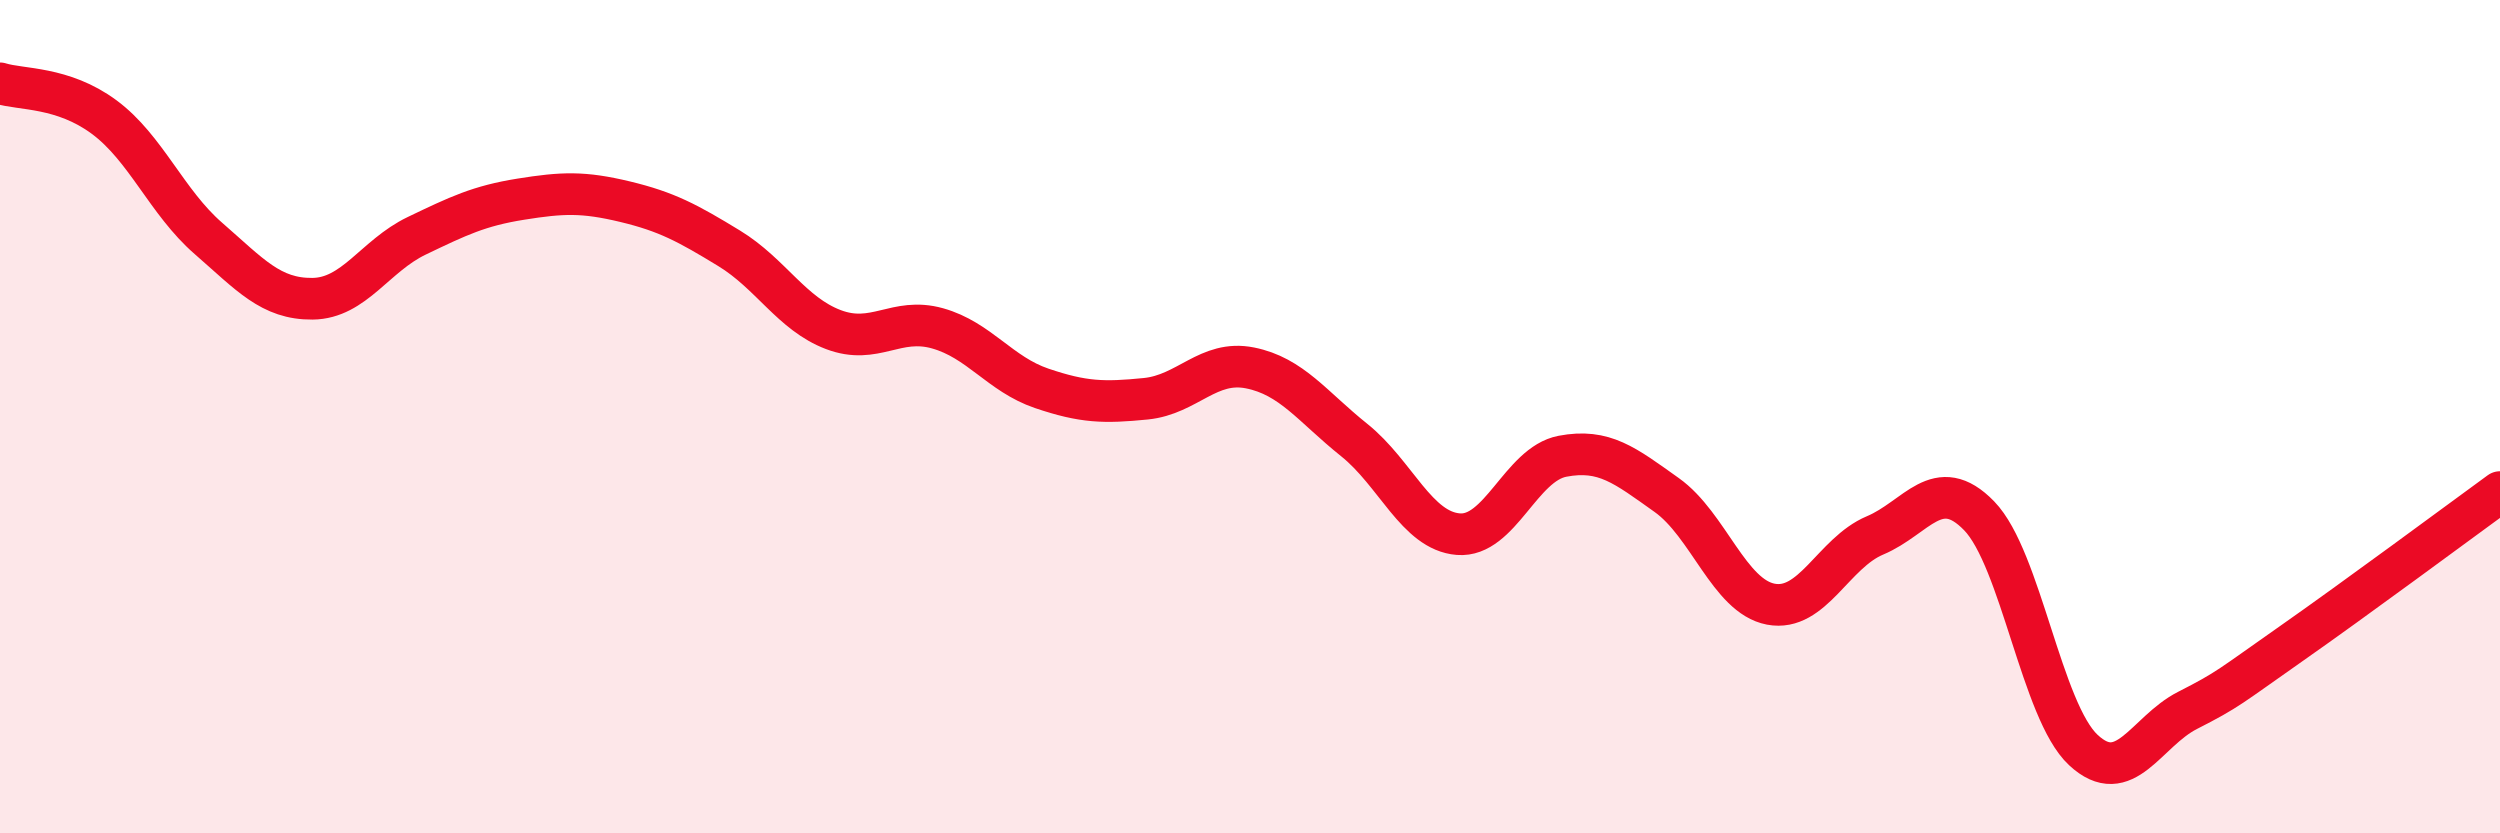
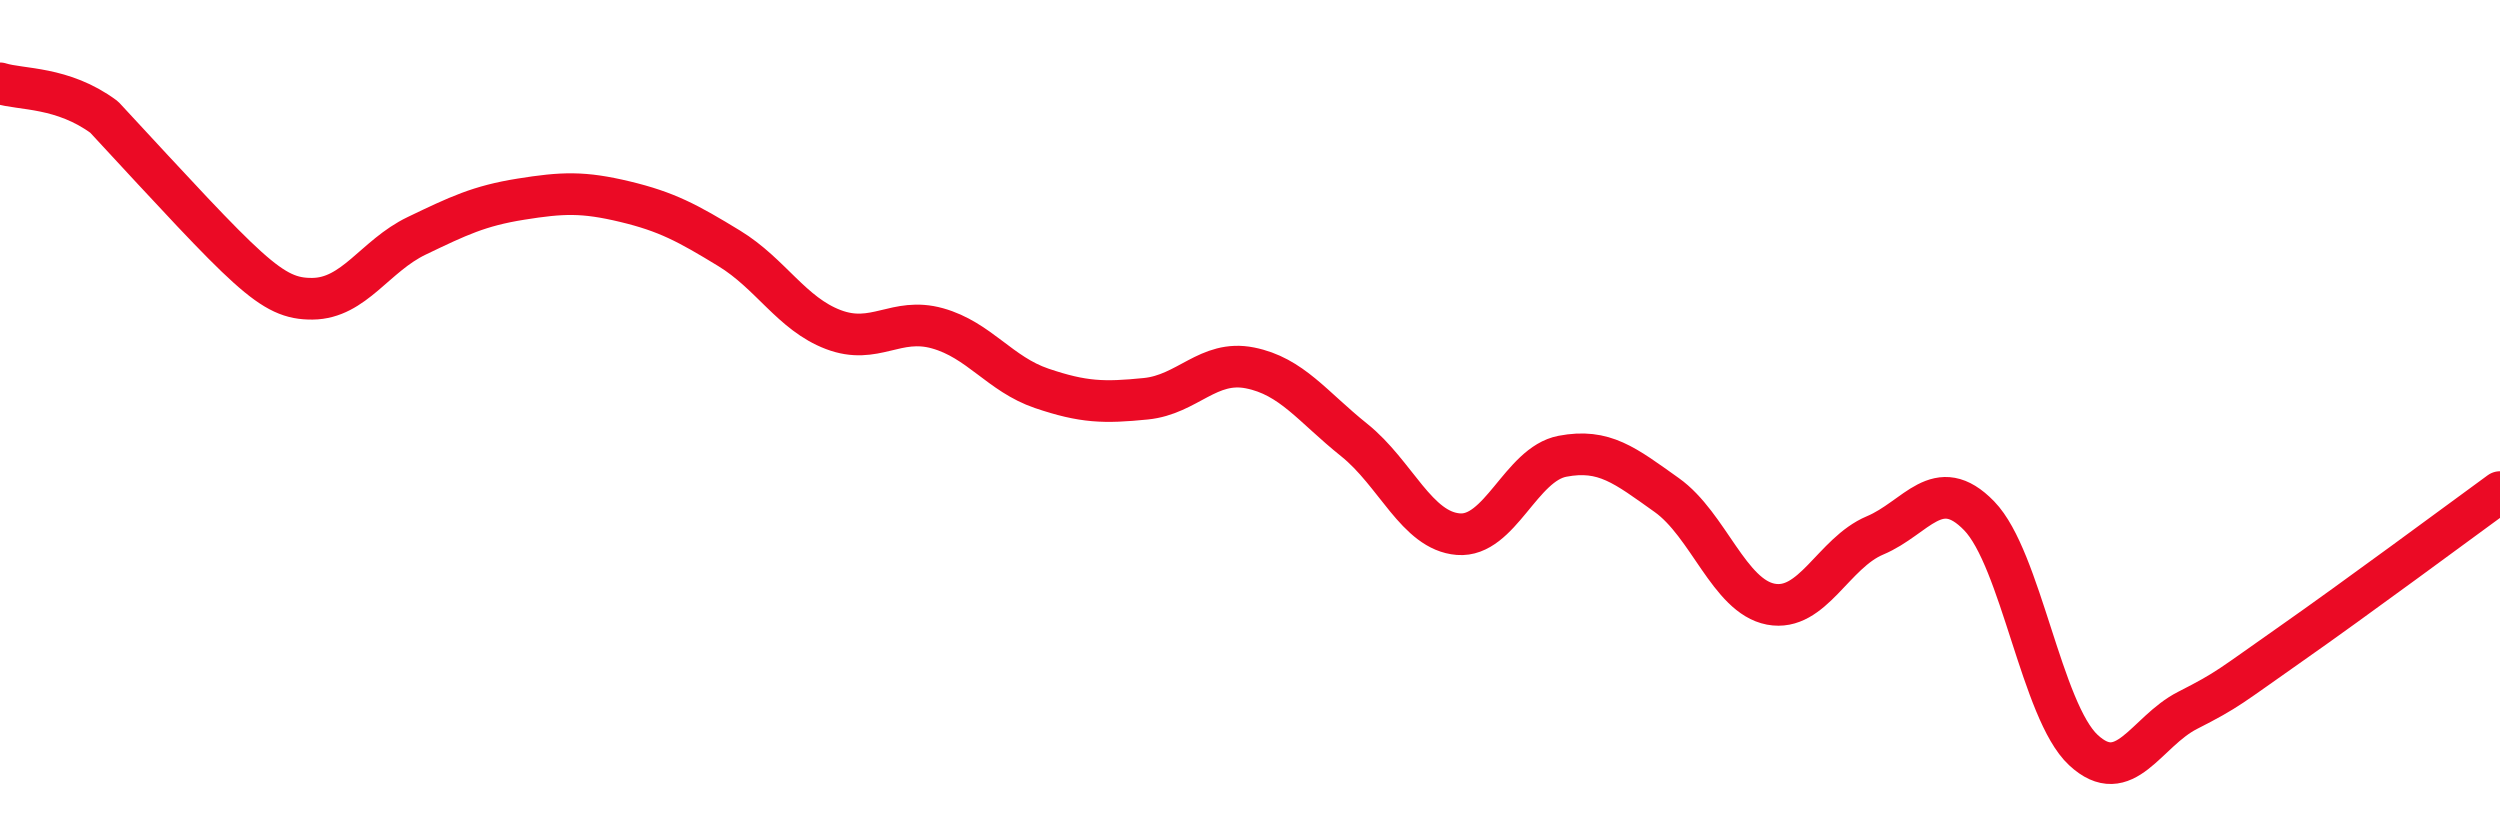
<svg xmlns="http://www.w3.org/2000/svg" width="60" height="20" viewBox="0 0 60 20">
-   <path d="M 0,2 C 0.5,2.16 1.5,2.07 2.5,2.81 C 3.5,3.55 4,4.85 5,5.72 C 6,6.59 6.5,7.18 7.5,7.17 C 8.5,7.16 9,6.14 10,5.66 C 11,5.18 11.5,4.94 12.5,4.78 C 13.5,4.62 14,4.6 15,4.84 C 16,5.08 16.5,5.35 17.5,5.96 C 18.5,6.57 19,7.53 20,7.91 C 21,8.29 21.5,7.6 22.5,7.88 C 23.5,8.16 24,8.98 25,9.32 C 26,9.66 26.5,9.67 27.5,9.57 C 28.5,9.47 29,8.63 30,8.83 C 31,9.03 31.5,9.76 32.5,10.56 C 33.5,11.36 34,12.74 35,12.82 C 36,12.9 36.5,11.14 37.5,10.95 C 38.5,10.76 39,11.17 40,11.88 C 41,12.59 41.5,14.31 42.5,14.5 C 43.5,14.69 44,13.27 45,12.85 C 46,12.43 46.5,11.35 47.5,12.38 C 48.5,13.41 49,17.07 50,18 C 51,18.93 51.5,17.56 52.5,17.05 C 53.5,16.54 53.5,16.49 55,15.44 C 56.5,14.39 59,12.54 60,11.81L60 20L0 20Z" fill="#EB0A25" opacity="0.1" stroke-linecap="round" stroke-linejoin="round" />
-   <path d="M 0,2 C 0.5,2.16 1.5,2.07 2.5,2.81 C 3.5,3.55 4,4.85 5,5.72 C 6,6.59 6.5,7.18 7.5,7.17 C 8.5,7.16 9,6.14 10,5.66 C 11,5.18 11.5,4.94 12.5,4.78 C 13.5,4.62 14,4.6 15,4.84 C 16,5.08 16.5,5.35 17.5,5.96 C 18.5,6.57 19,7.53 20,7.91 C 21,8.29 21.5,7.6 22.5,7.88 C 23.5,8.16 24,8.98 25,9.32 C 26,9.66 26.5,9.67 27.5,9.57 C 28.5,9.47 29,8.63 30,8.83 C 31,9.03 31.5,9.76 32.5,10.56 C 33.5,11.36 34,12.74 35,12.82 C 36,12.9 36.5,11.14 37.5,10.95 C 38.5,10.76 39,11.17 40,11.88 C 41,12.59 41.5,14.31 42.5,14.5 C 43.5,14.69 44,13.27 45,12.85 C 46,12.43 46.5,11.35 47.5,12.38 C 48.5,13.41 49,17.07 50,18 C 51,18.93 51.5,17.56 52.5,17.05 C 53.5,16.54 53.5,16.49 55,15.44 C 56.5,14.39 59,12.54 60,11.81" stroke="#EB0A25" stroke-width="1" fill="none" stroke-linecap="round" stroke-linejoin="round" />
+   <path d="M 0,2 C 0.5,2.16 1.5,2.07 2.5,2.81 C 6,6.59 6.5,7.18 7.5,7.17 C 8.5,7.16 9,6.14 10,5.66 C 11,5.18 11.5,4.94 12.5,4.78 C 13.5,4.62 14,4.6 15,4.84 C 16,5.08 16.5,5.35 17.5,5.96 C 18.5,6.57 19,7.53 20,7.91 C 21,8.29 21.5,7.6 22.5,7.88 C 23.5,8.16 24,8.98 25,9.32 C 26,9.66 26.5,9.67 27.5,9.57 C 28.5,9.47 29,8.63 30,8.83 C 31,9.03 31.5,9.76 32.5,10.56 C 33.5,11.36 34,12.74 35,12.82 C 36,12.9 36.5,11.14 37.5,10.95 C 38.5,10.76 39,11.17 40,11.88 C 41,12.59 41.5,14.31 42.5,14.5 C 43.5,14.69 44,13.27 45,12.85 C 46,12.43 46.5,11.35 47.5,12.38 C 48.5,13.41 49,17.07 50,18 C 51,18.93 51.5,17.56 52.5,17.05 C 53.5,16.54 53.5,16.49 55,15.44 C 56.5,14.39 59,12.54 60,11.81" stroke="#EB0A25" stroke-width="1" fill="none" stroke-linecap="round" stroke-linejoin="round" />
</svg>